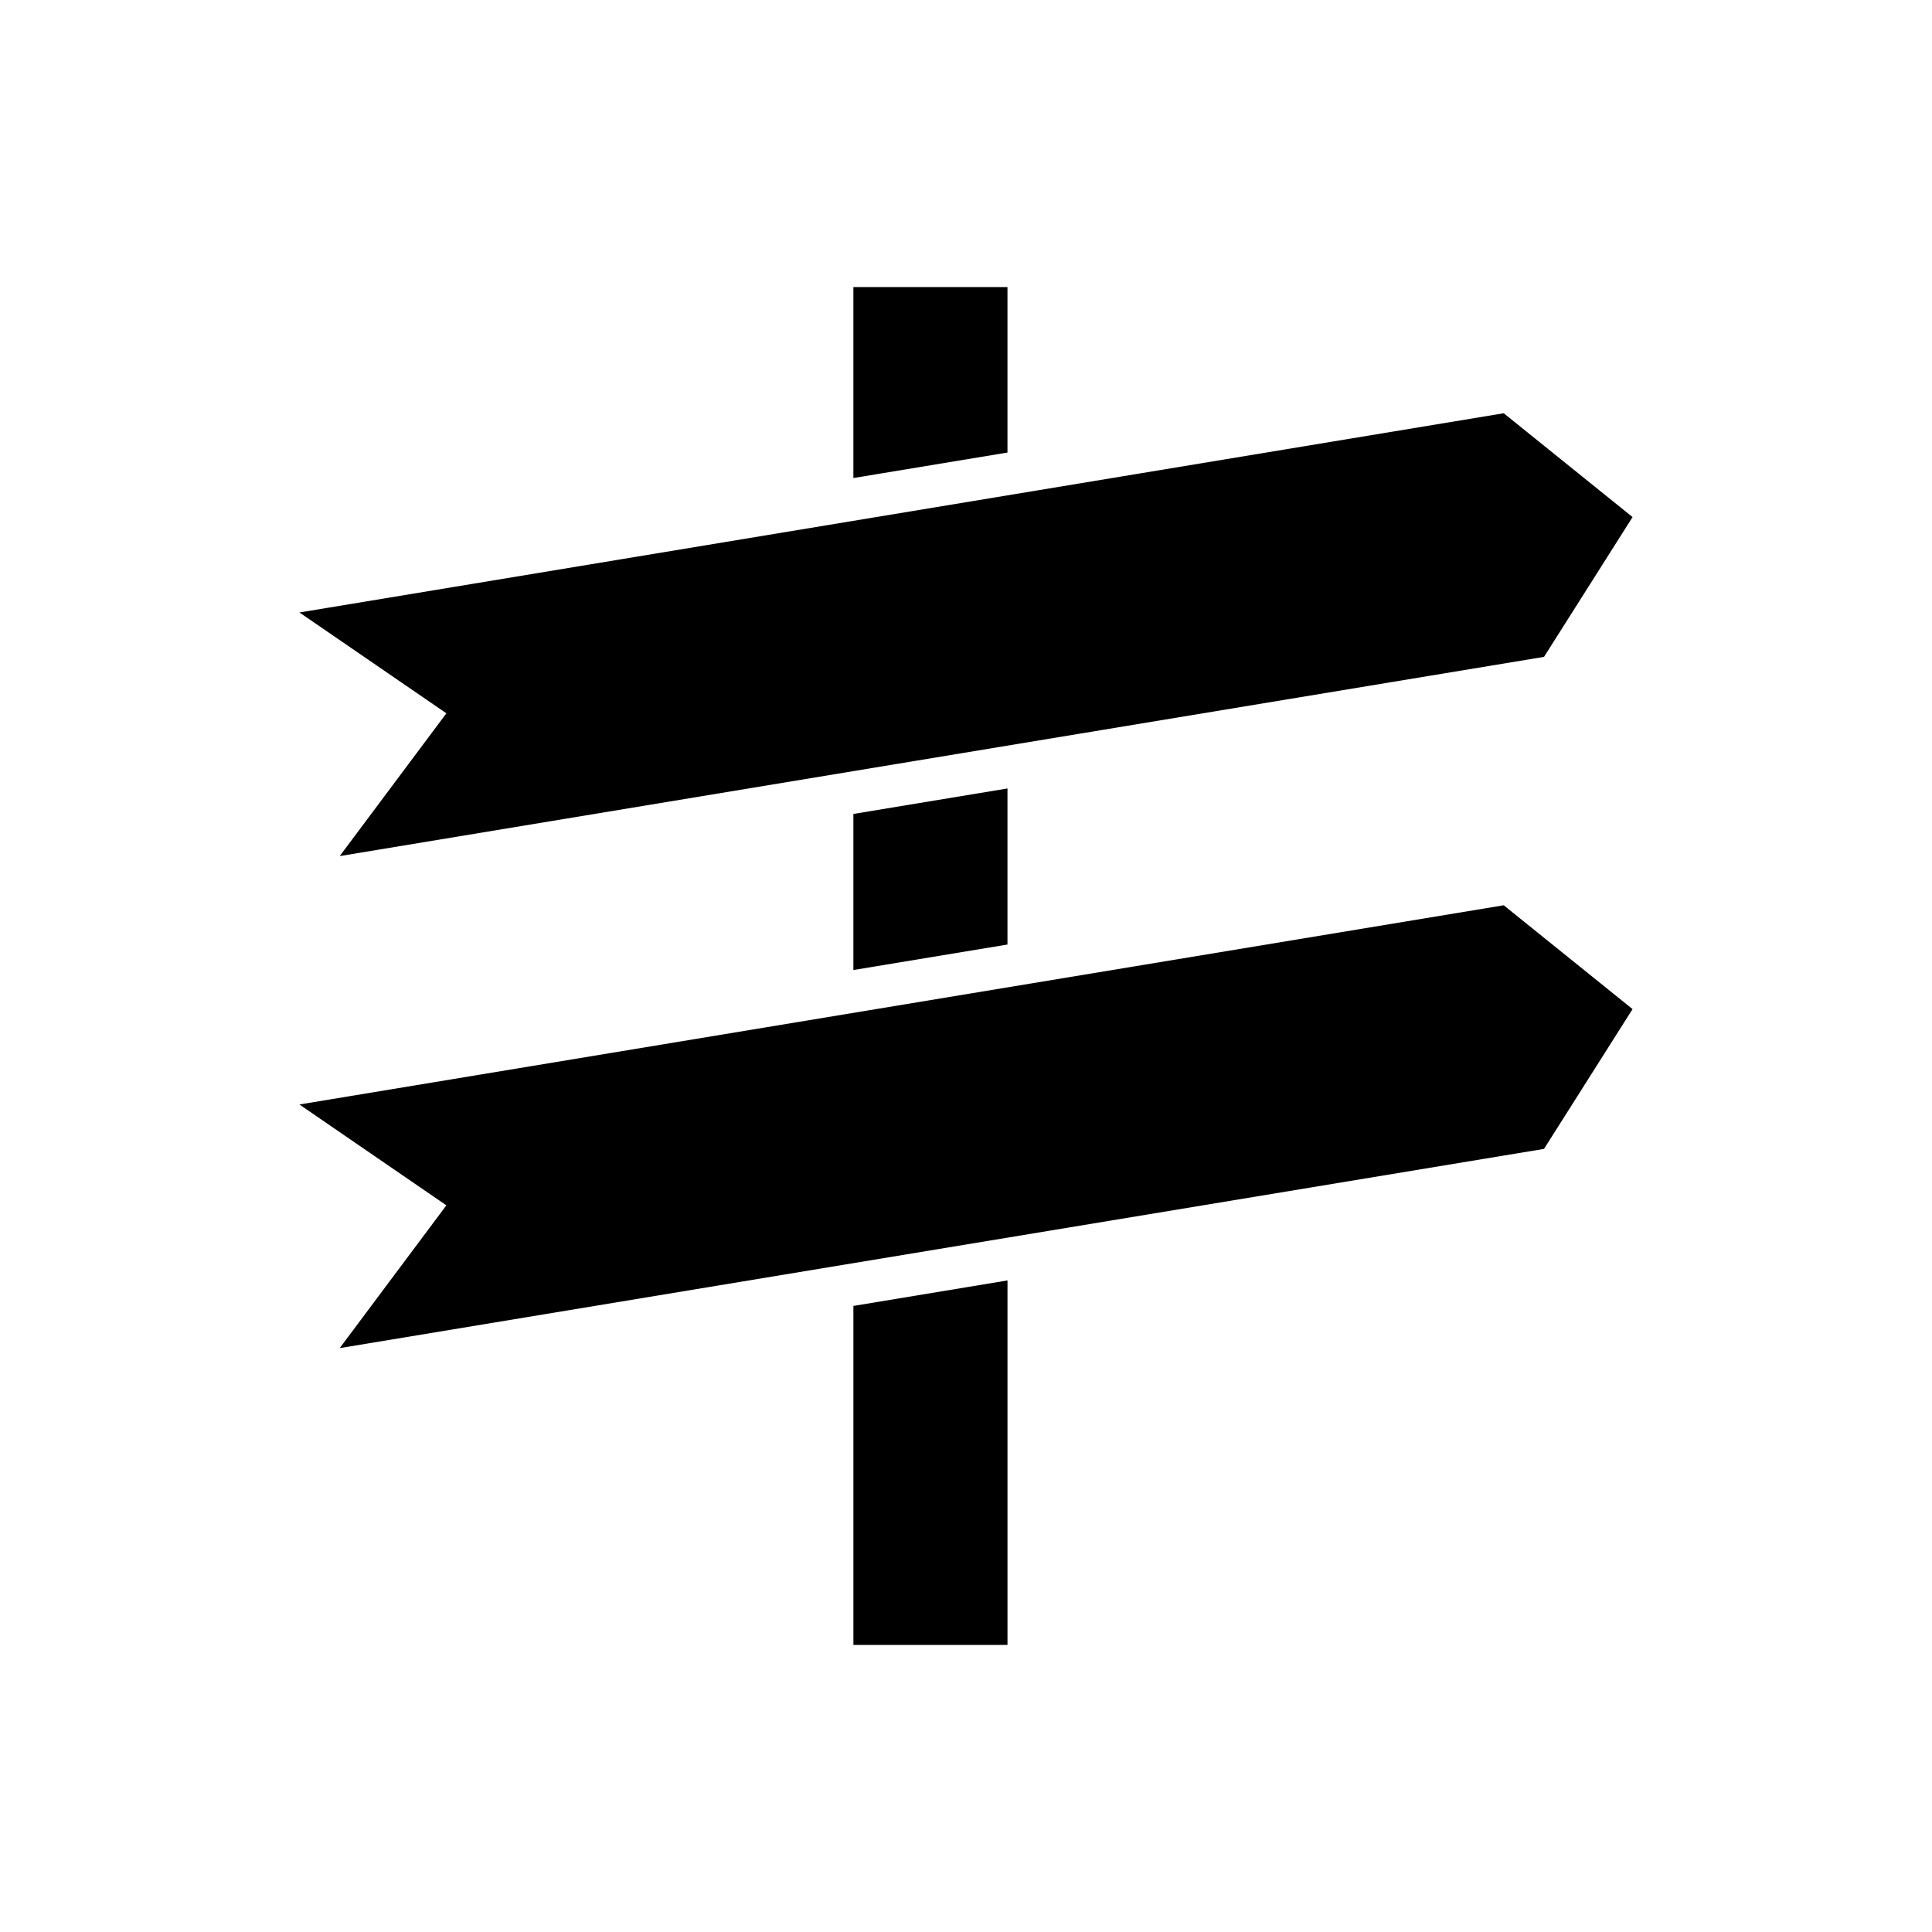
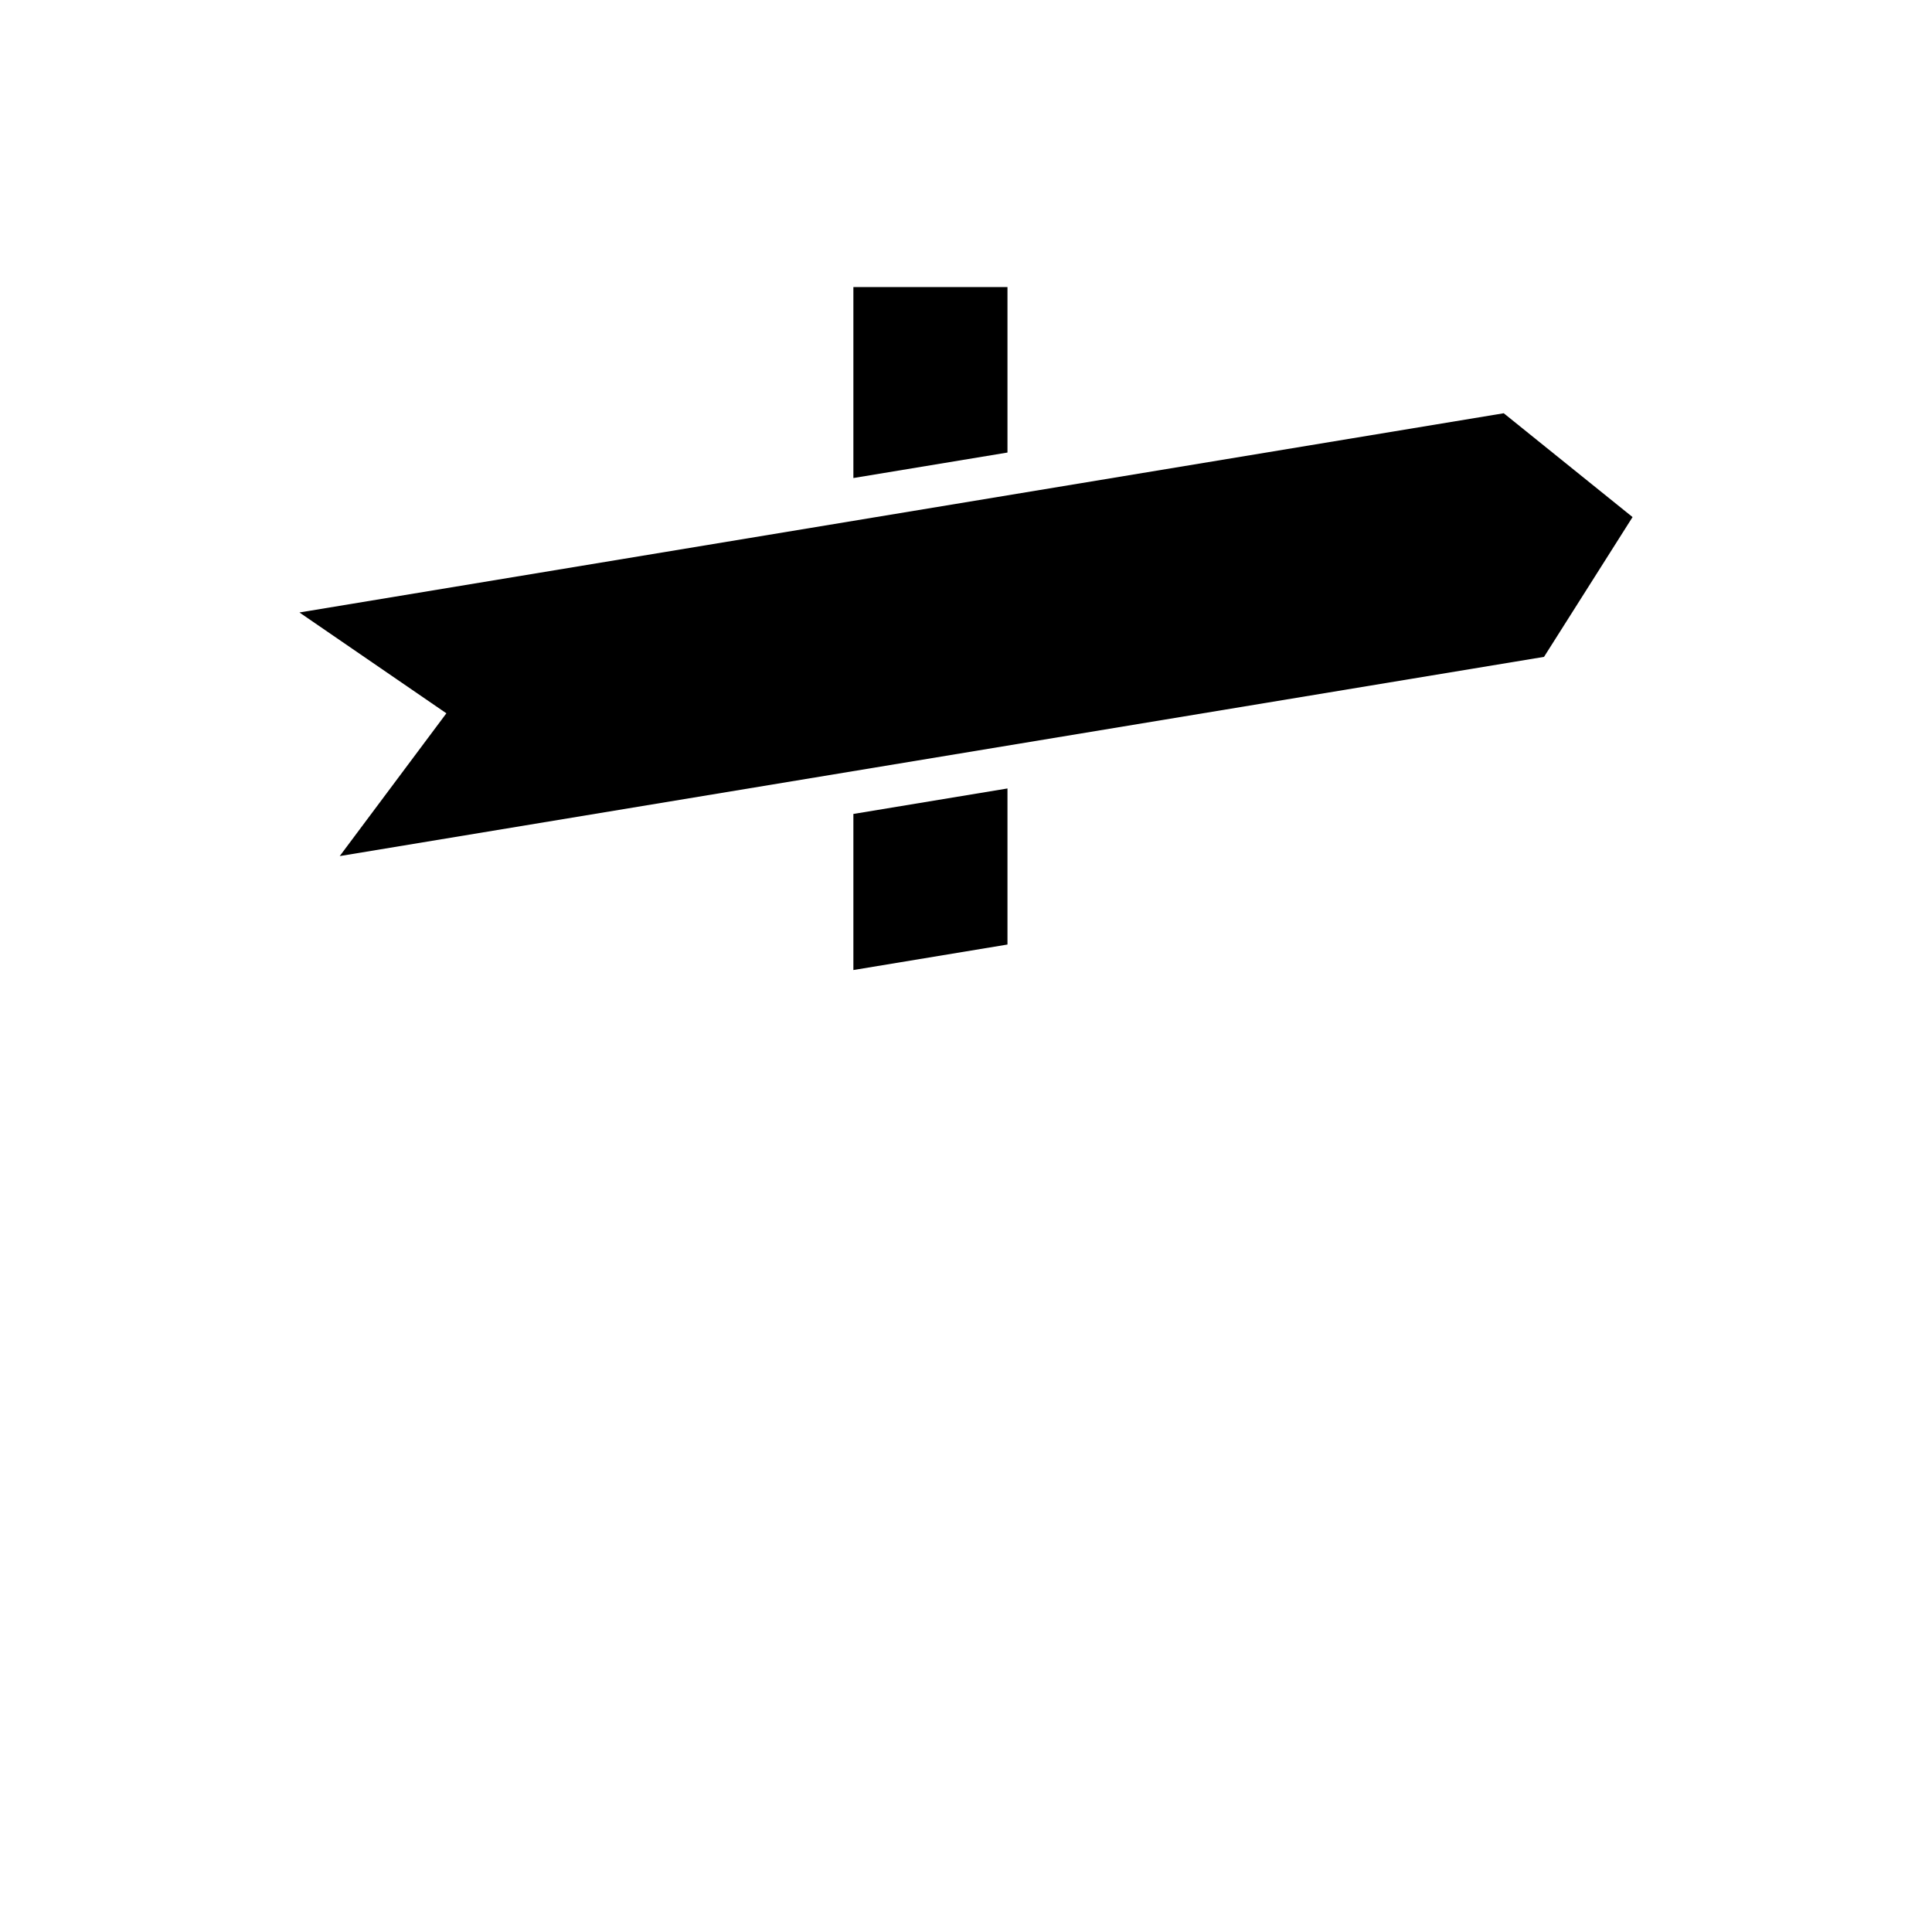
<svg xmlns="http://www.w3.org/2000/svg" fill="#000000" width="800px" height="800px" version="1.1" viewBox="144 144 512 512">
  <g>
    <path d="m410.99 220.07h-40.836v50.613l40.836-6.754z" />
-     <path d="m370.16 579.93h40.836v-96.602l-40.836 6.758z" />
-     <path d="m223.35 436.7 38.941 26.727-28.262 37.836 319.15-52.793 23.465-37.047-34.141-27.516z" />
    <path d="m410.99 394.31v-41.359l-40.836 6.754v41.363z" />
    <path d="m234.03 370.87 319.15-52.793 23.465-37.047-34.141-27.516-319.15 52.797 38.941 26.723z" />
  </g>
</svg>